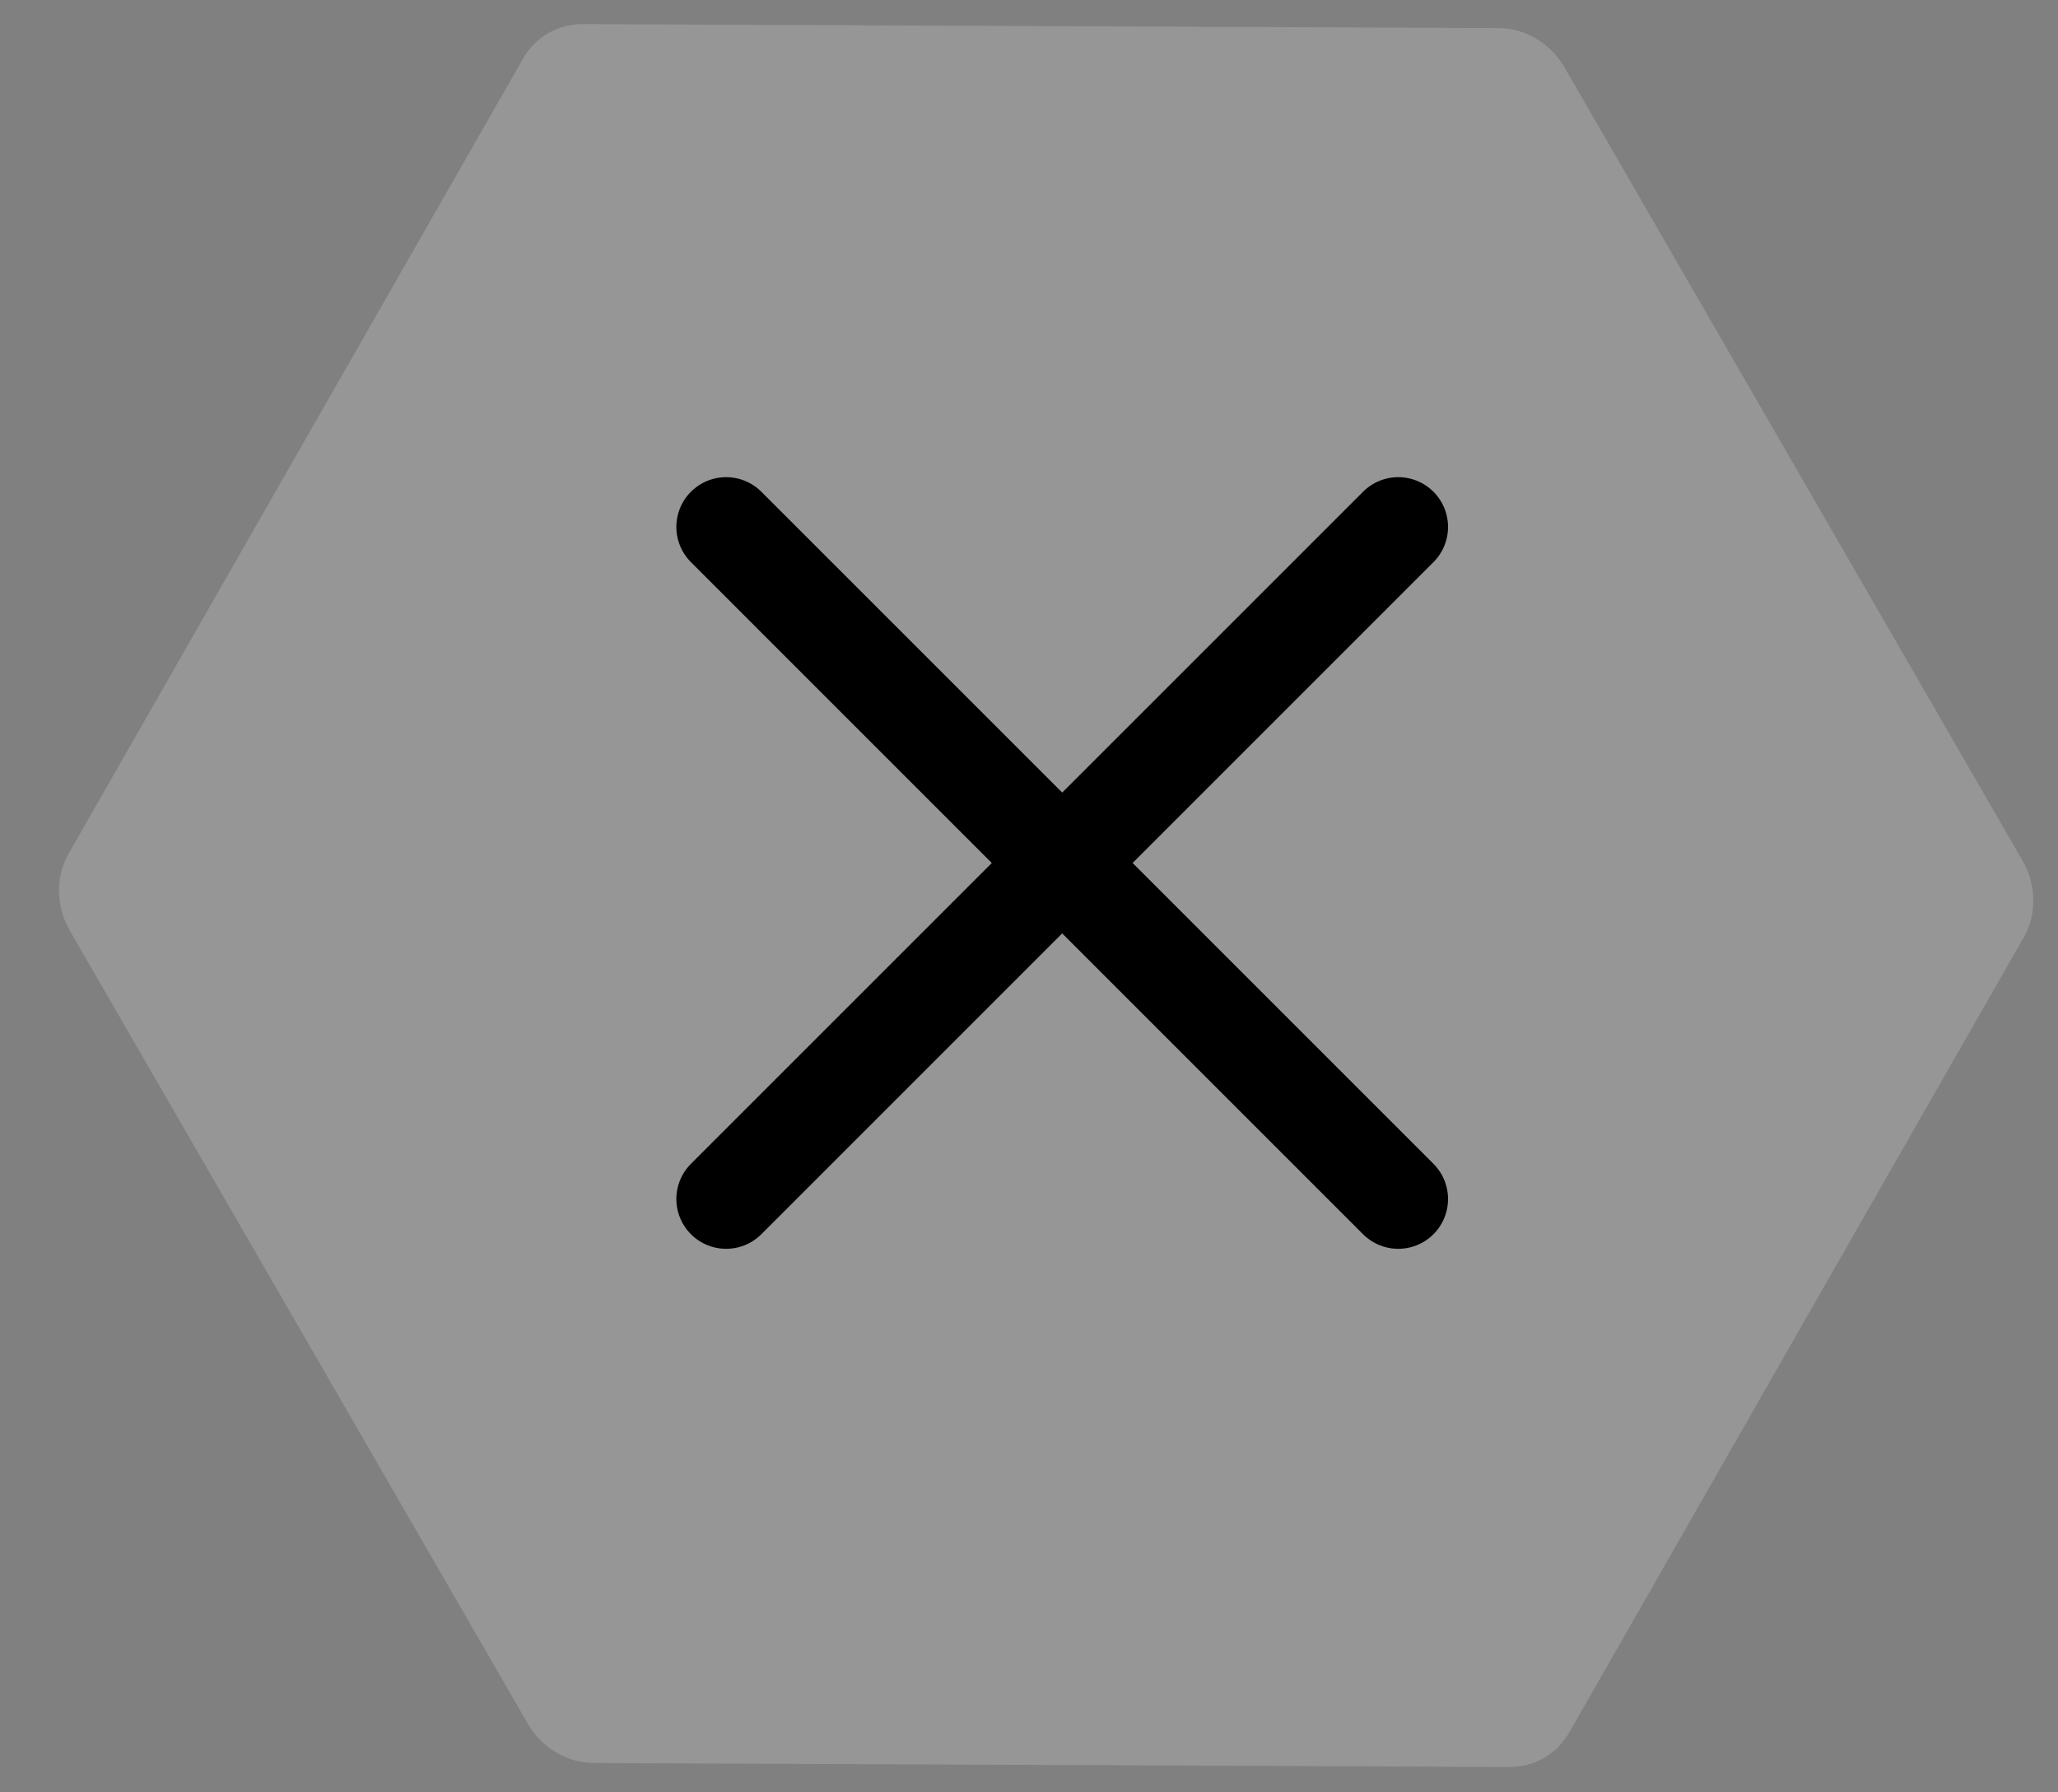
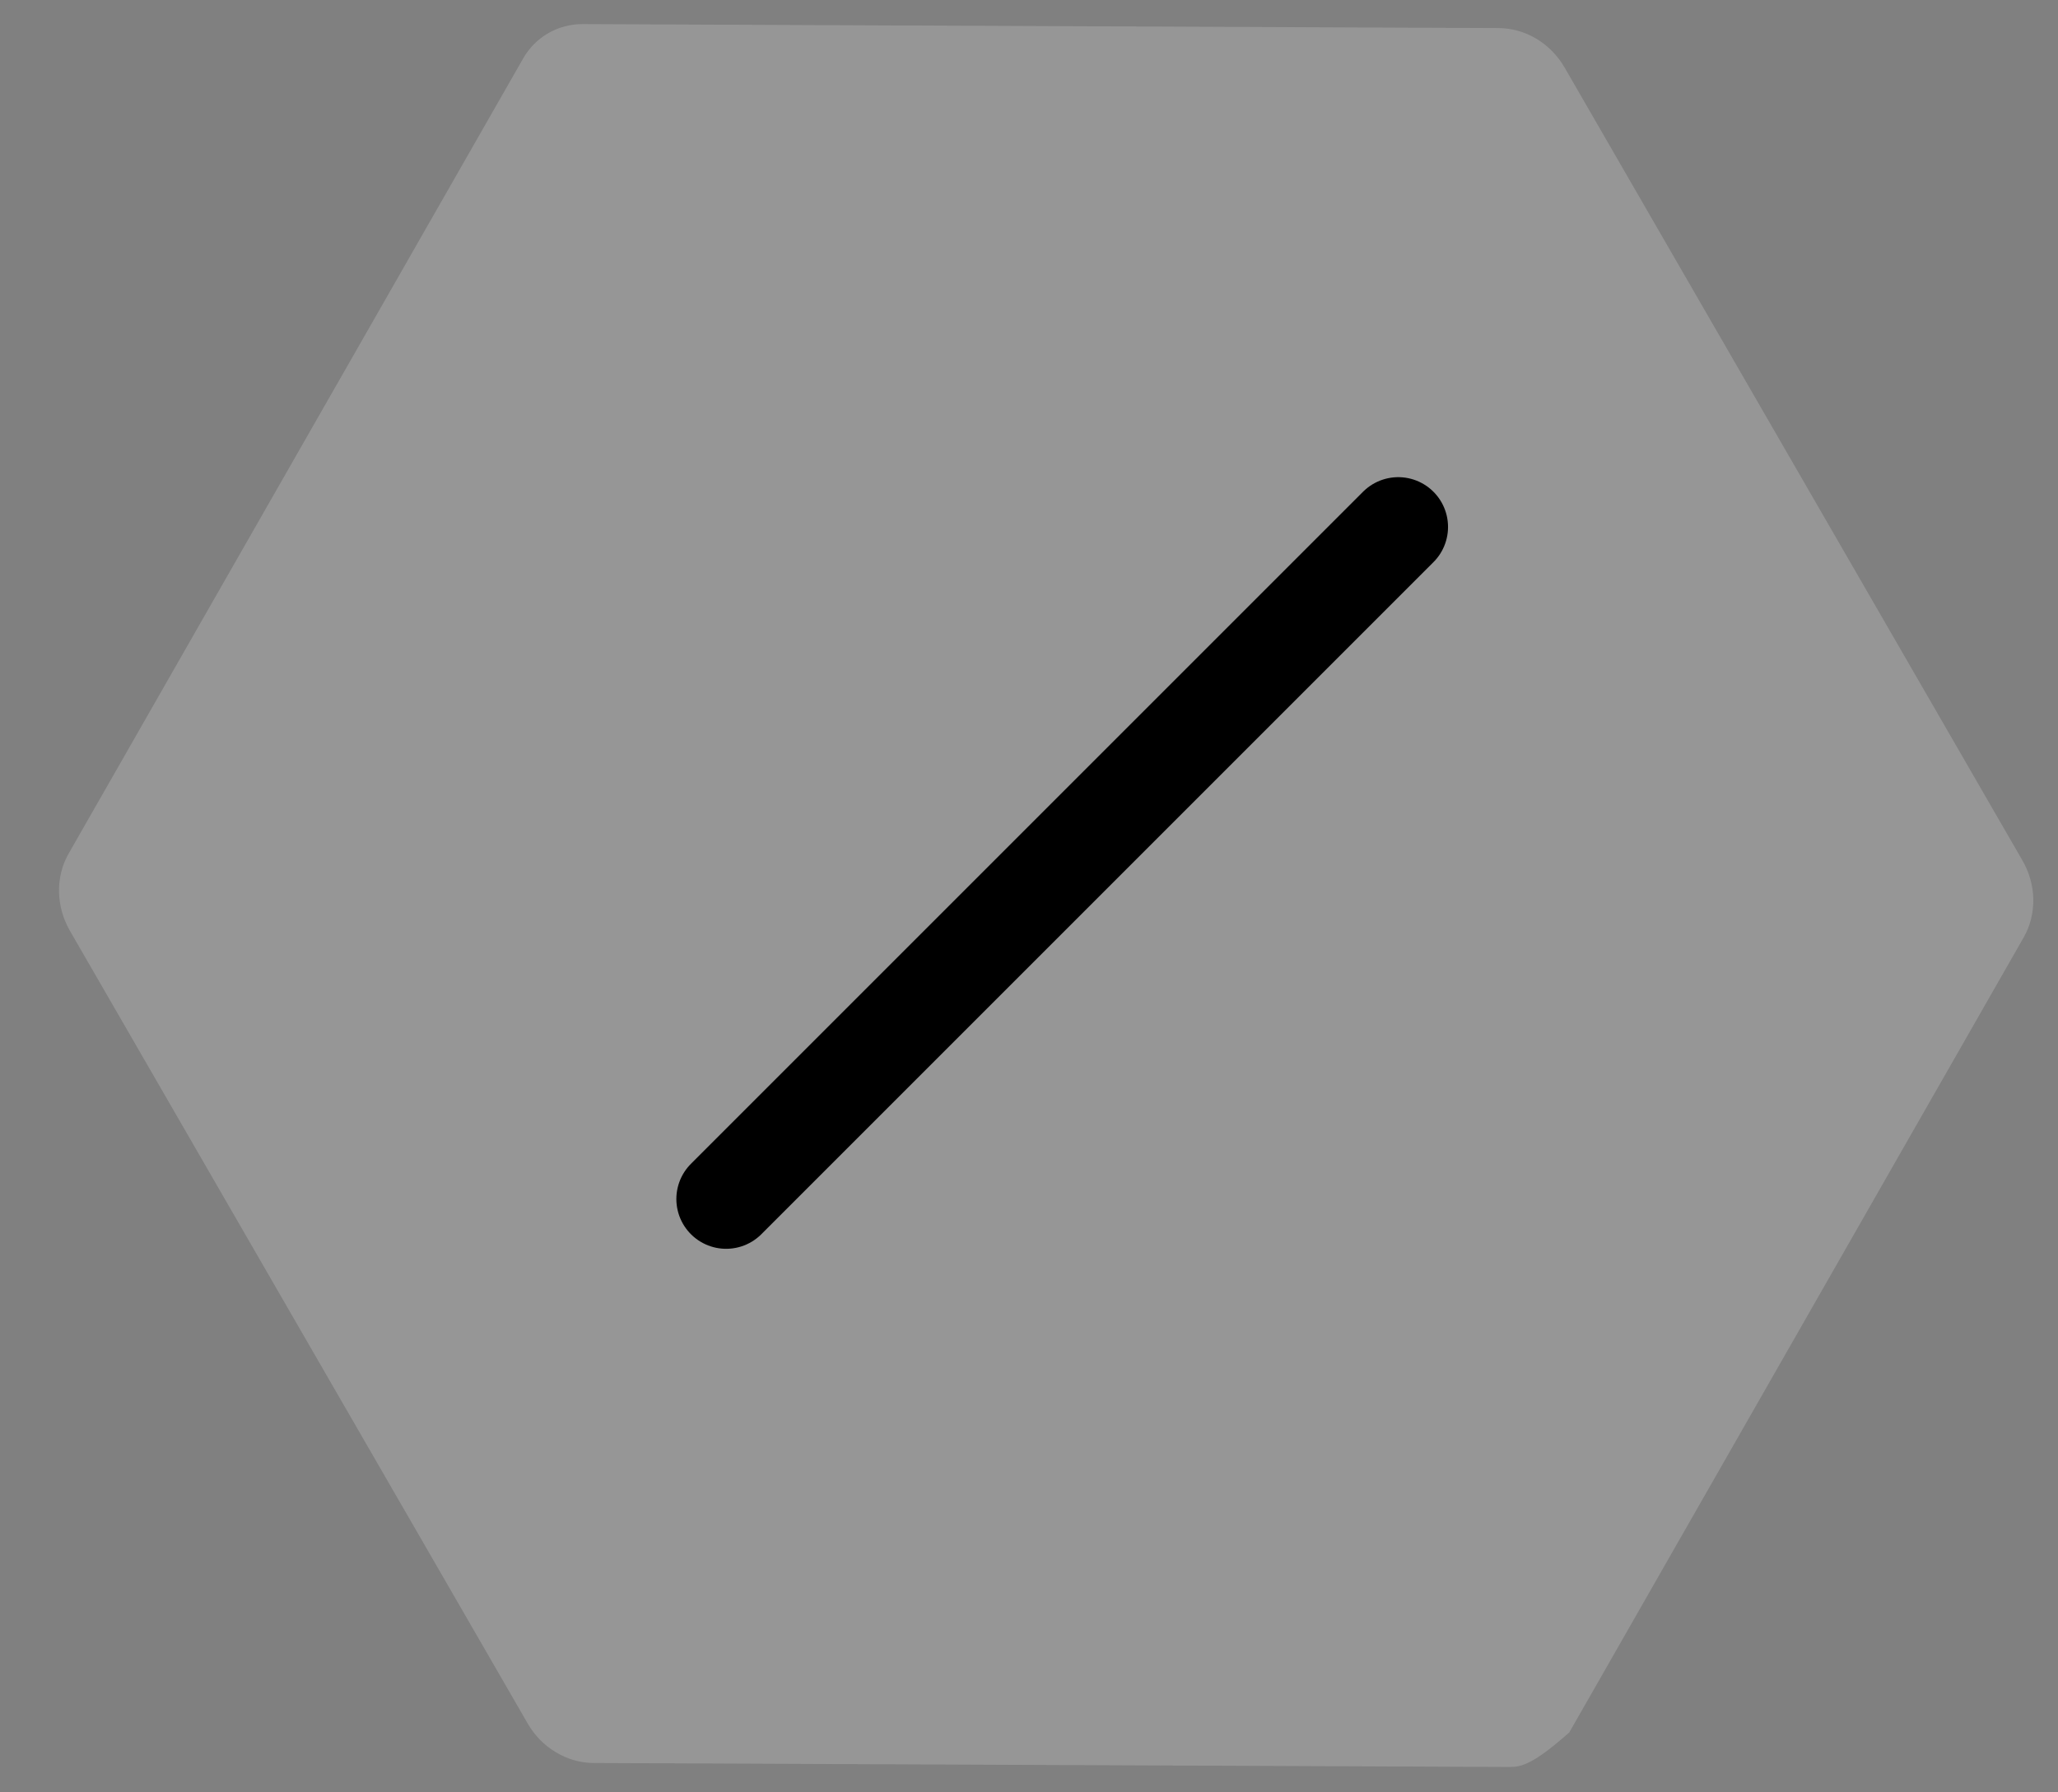
<svg xmlns="http://www.w3.org/2000/svg" width="31" height="27" viewBox="0 0 31 27" fill="none">
  <rect x="0" y="0" width="31" height="27" fill="#808080" stroke="none" />
  <g clip-path="url(#clip0_761_395)">
-     <path d="M30.483 14.121L23.638 26.098C23.546 26.258 23.416 26.39 23.258 26.481C23.101 26.572 22.922 26.619 22.737 26.618L8.942 26.558C8.745 26.557 8.549 26.502 8.375 26.397C8.2 26.293 8.053 26.144 7.95 25.965L1.05 14.016C0.948 13.836 0.892 13.635 0.889 13.431C0.886 13.228 0.936 13.03 1.033 12.86L7.879 0.883C7.97 0.722 8.101 0.591 8.258 0.5C8.416 0.409 8.595 0.362 8.779 0.363L22.574 0.423C22.771 0.424 22.967 0.479 23.142 0.583C23.317 0.688 23.463 0.837 23.567 1.016L30.465 12.963C30.568 13.142 30.625 13.344 30.628 13.548C30.631 13.752 30.581 13.95 30.483 14.121Z" fill="#F2F2F2" fill-opacity="0.2" />
+     <path d="M30.483 14.121L23.638 26.098C23.101 26.572 22.922 26.619 22.737 26.618L8.942 26.558C8.745 26.557 8.549 26.502 8.375 26.397C8.2 26.293 8.053 26.144 7.95 25.965L1.05 14.016C0.948 13.836 0.892 13.635 0.889 13.431C0.886 13.228 0.936 13.03 1.033 12.86L7.879 0.883C7.97 0.722 8.101 0.591 8.258 0.5C8.416 0.409 8.595 0.362 8.779 0.363L22.574 0.423C22.771 0.424 22.967 0.479 23.142 0.583C23.317 0.688 23.463 0.837 23.567 1.016L30.465 12.963C30.568 13.142 30.625 13.344 30.628 13.548C30.631 13.752 30.581 13.95 30.483 14.121Z" fill="#F2F2F2" fill-opacity="0.2" />
    <path d="M21.062 7.938L10.938 18.062" stroke="black" stroke-width="1.5" stroke-linecap="round" stroke-linejoin="round" />
-     <path d="M21.062 18.062L10.938 7.938" stroke="black" stroke-width="1.5" stroke-linecap="round" stroke-linejoin="round" />
  </g>
  <defs>
    <clipPath id="clip0_761_395">
      <rect width="31" height="27" fill="white" />
    </clipPath>
  </defs>
</svg>